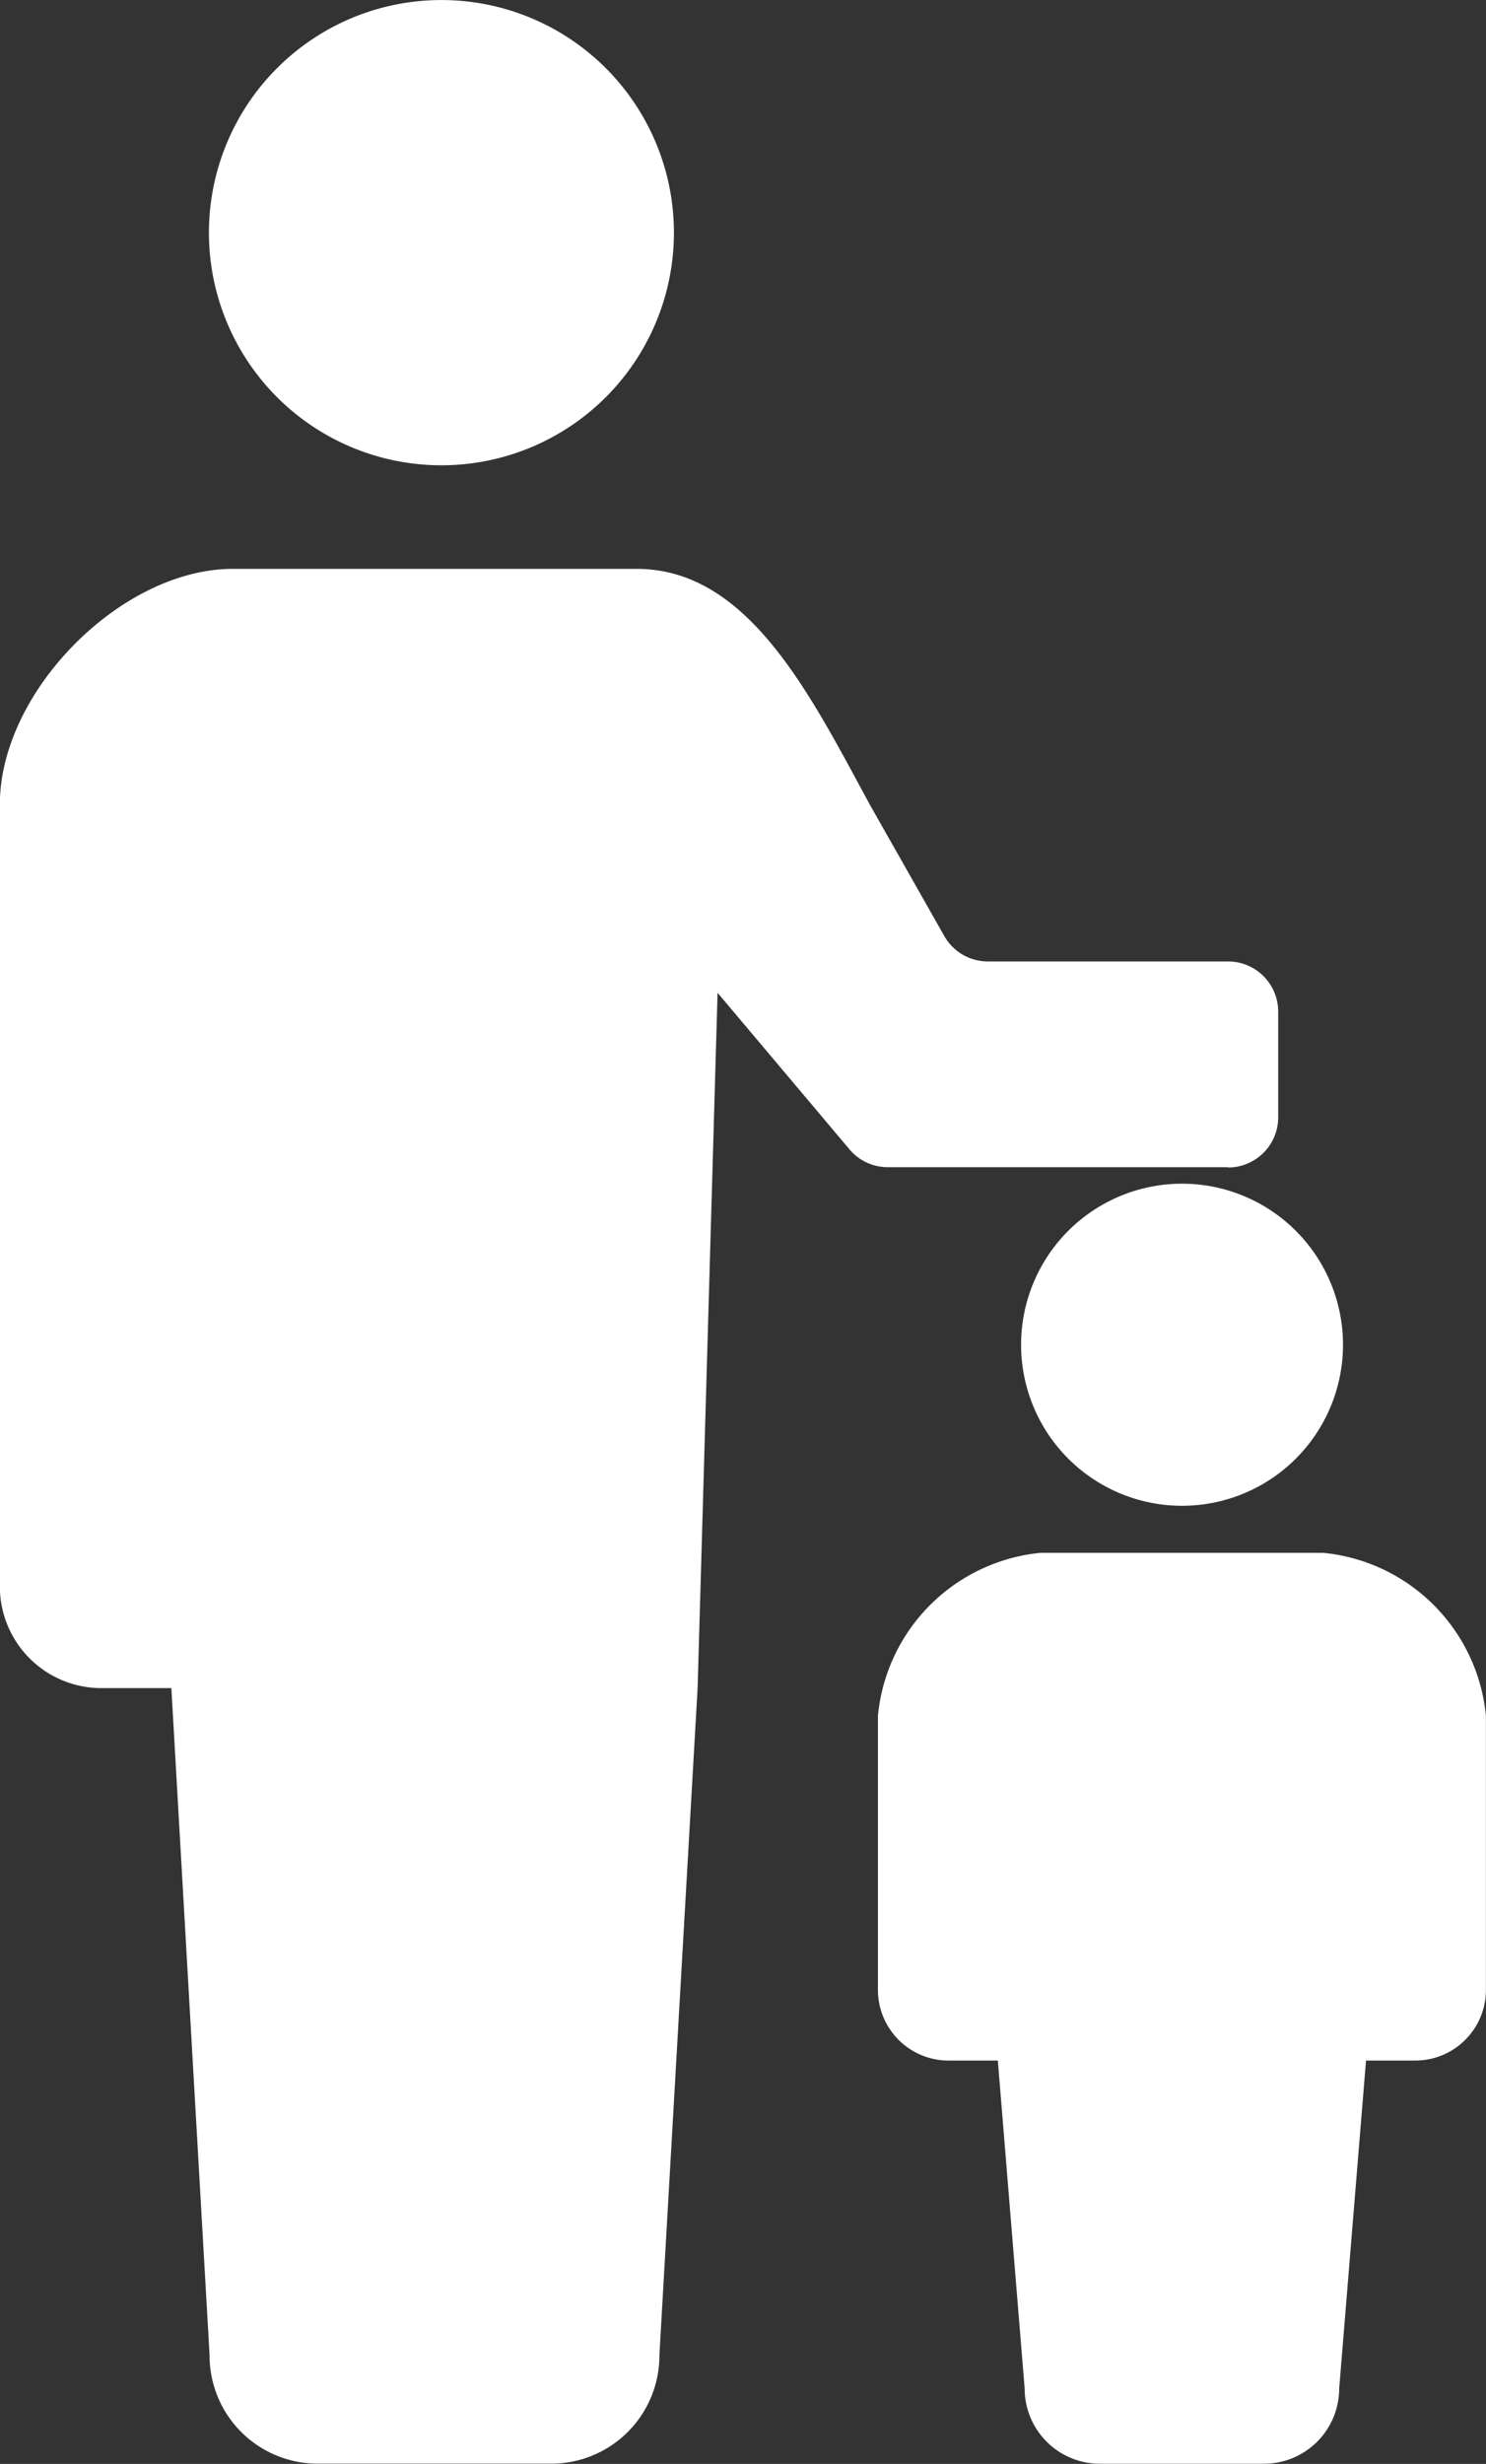
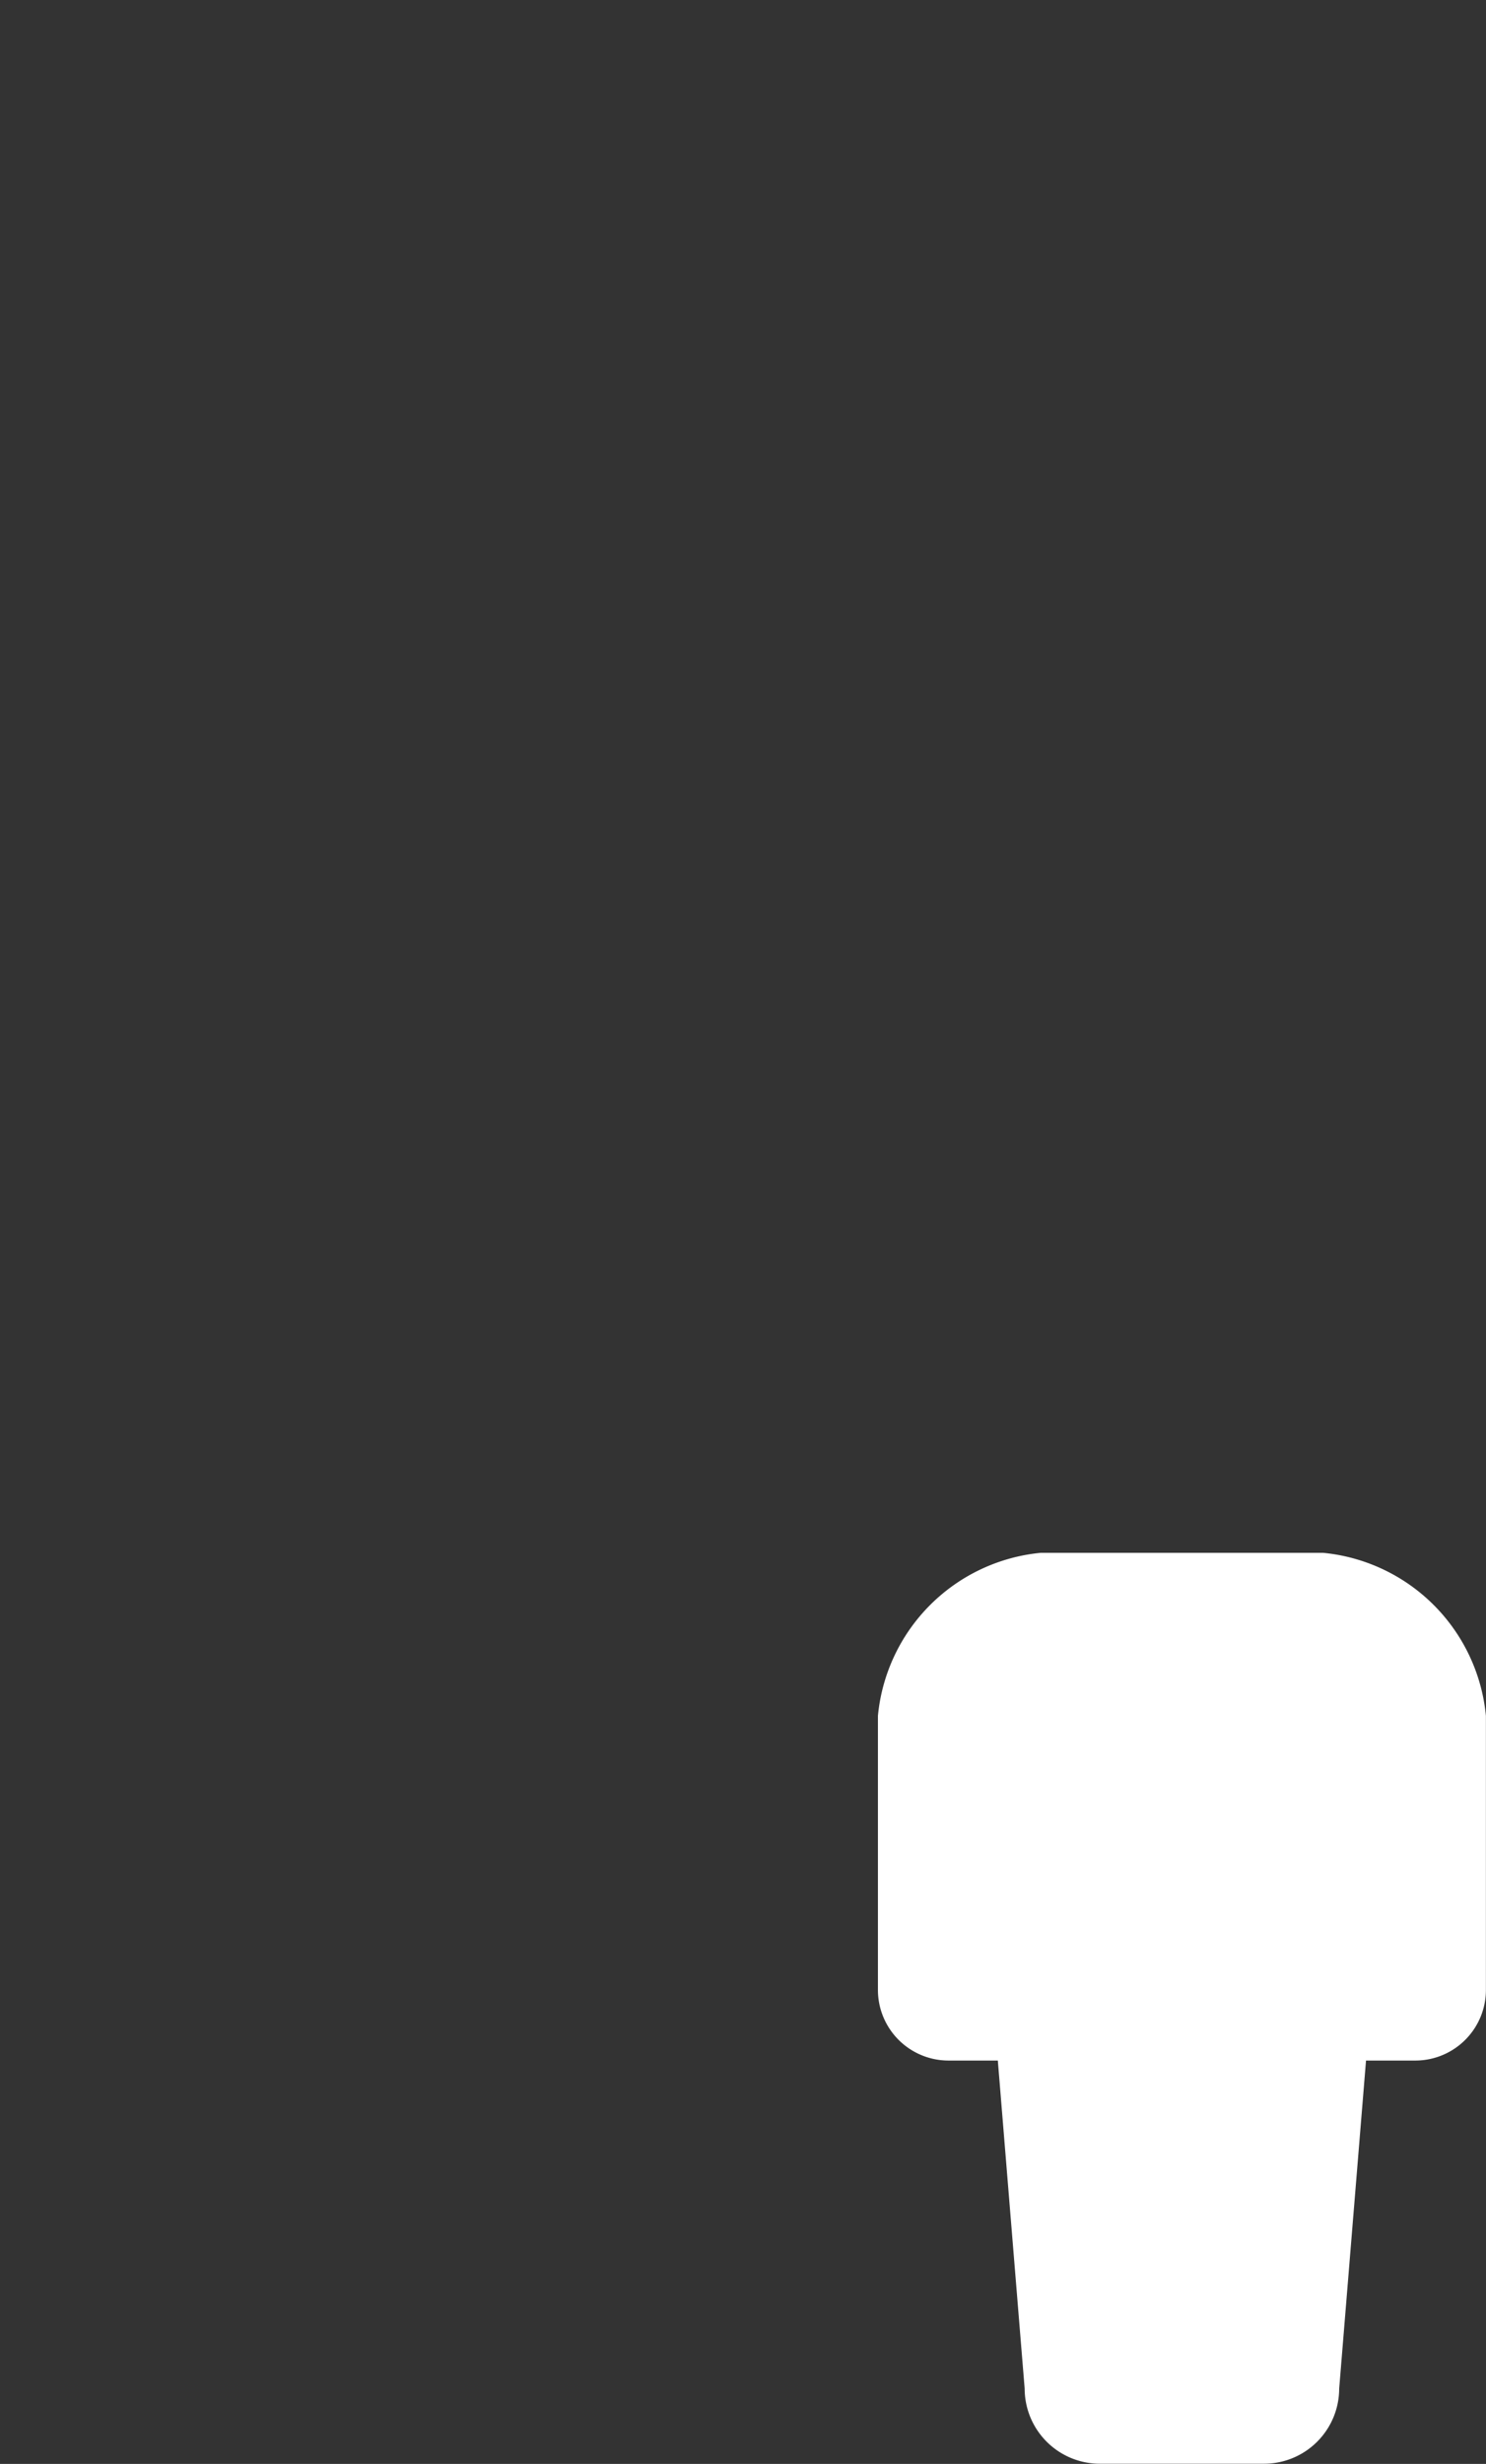
<svg xmlns="http://www.w3.org/2000/svg" width="35" height="58" viewBox="0 0 35 58">
  <rect x="0" y="0" width="35" height="58" fill="#333333" stroke="none" />
  <g transform="translate(-100.617)">
-     <path d="M149.421,10.953a5.476,5.476,0,1,0-5.477-5.476A5.476,5.476,0,0,0,149.421,10.953Z" transform="translate(-38.406)" fill="#fff" />
-     <path d="M129.546,133.362a1.183,1.183,0,0,0,1.177-1.188V129.7a1.183,1.183,0,0,0-1.177-1.189h-5.667a1.178,1.178,0,0,1-1.022-.6l-1.758-3.1c-1.406-2.592-2.859-5.541-5.486-5.541H106.1c-2.628,0-5.486,2.887-5.486,5.541v18.406a2.391,2.391,0,0,0,2.378,2.4h1.661l.9,15.7a2.545,2.545,0,0,0,2.532,2.556h5.531a2.545,2.545,0,0,0,2.532-2.556l.9-15.7.47-16.368,3.108,3.687a1.171,1.171,0,0,0,.9.418h8.011Z" transform="translate(0 -105.879)" fill="#fff" />
-     <path d="M314.975,249.859a3.791,3.791,0,1,0,3.791-3.792A3.79,3.79,0,0,0,314.975,249.859Z" transform="translate(-190.308 -218.203)" fill="#fff" />
    <path d="M295.8,323.2h-6.648a4.262,4.262,0,0,0-3.835,3.837v6.451a1.663,1.663,0,0,0,1.663,1.664h1.161l.632,7.722a1.771,1.771,0,0,0,1.771,1.769h3.866a1.771,1.771,0,0,0,1.771-1.769l.632-7.722h1.161a1.663,1.663,0,0,0,1.663-1.664v-6.451A4.262,4.262,0,0,0,295.8,323.2Z" transform="translate(-164.022 -286.647)" fill="#fff" />
  </g>
</svg>